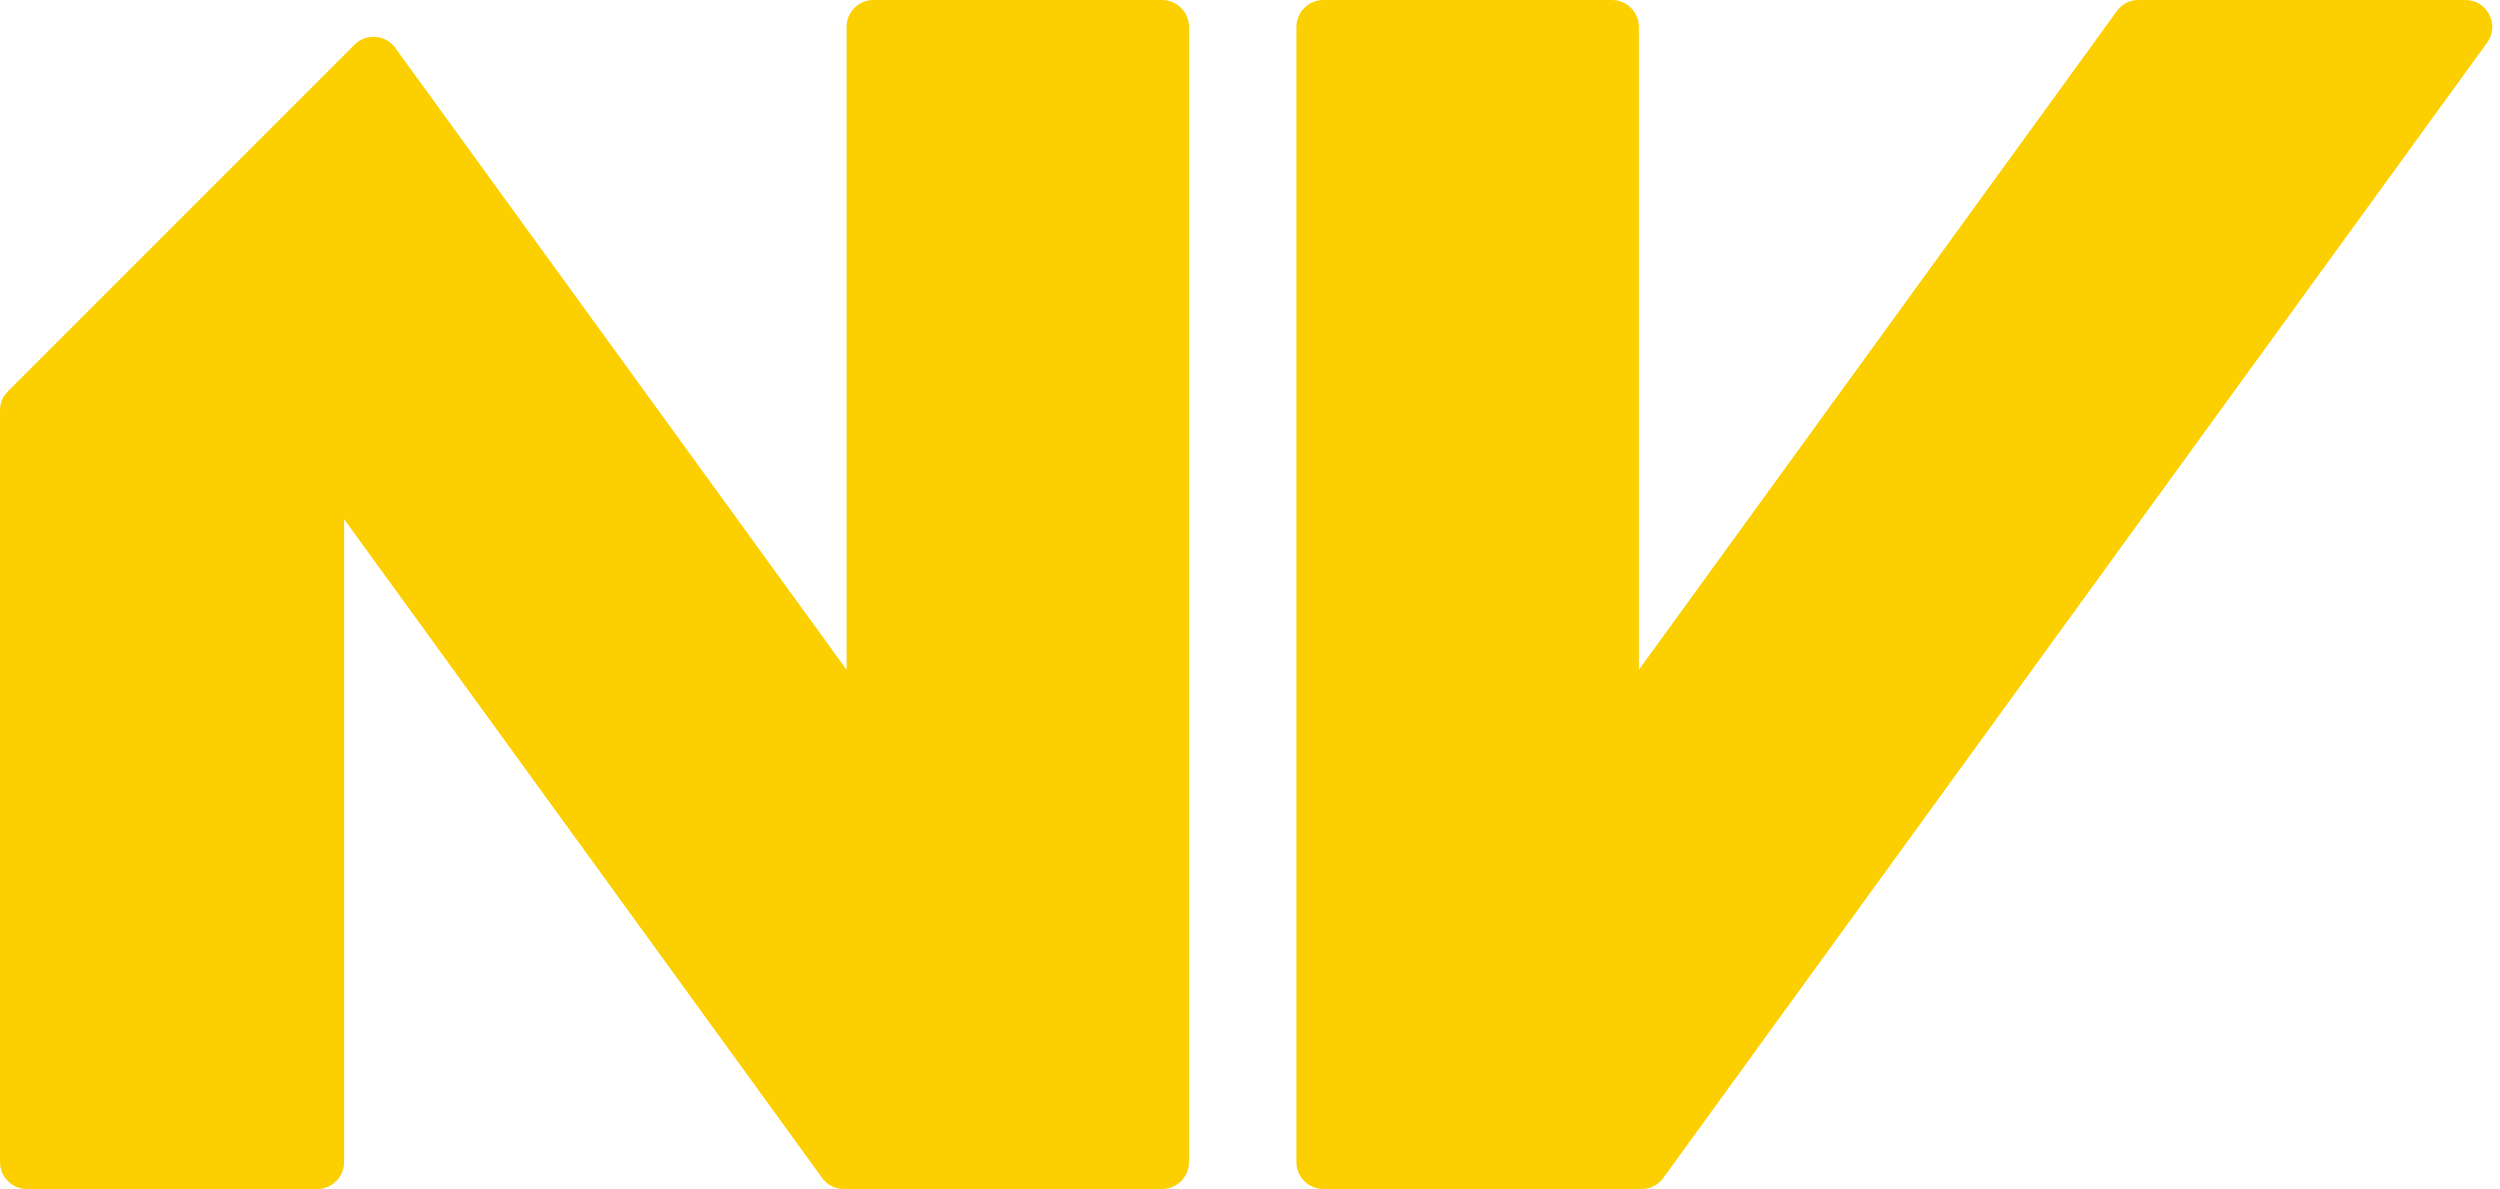
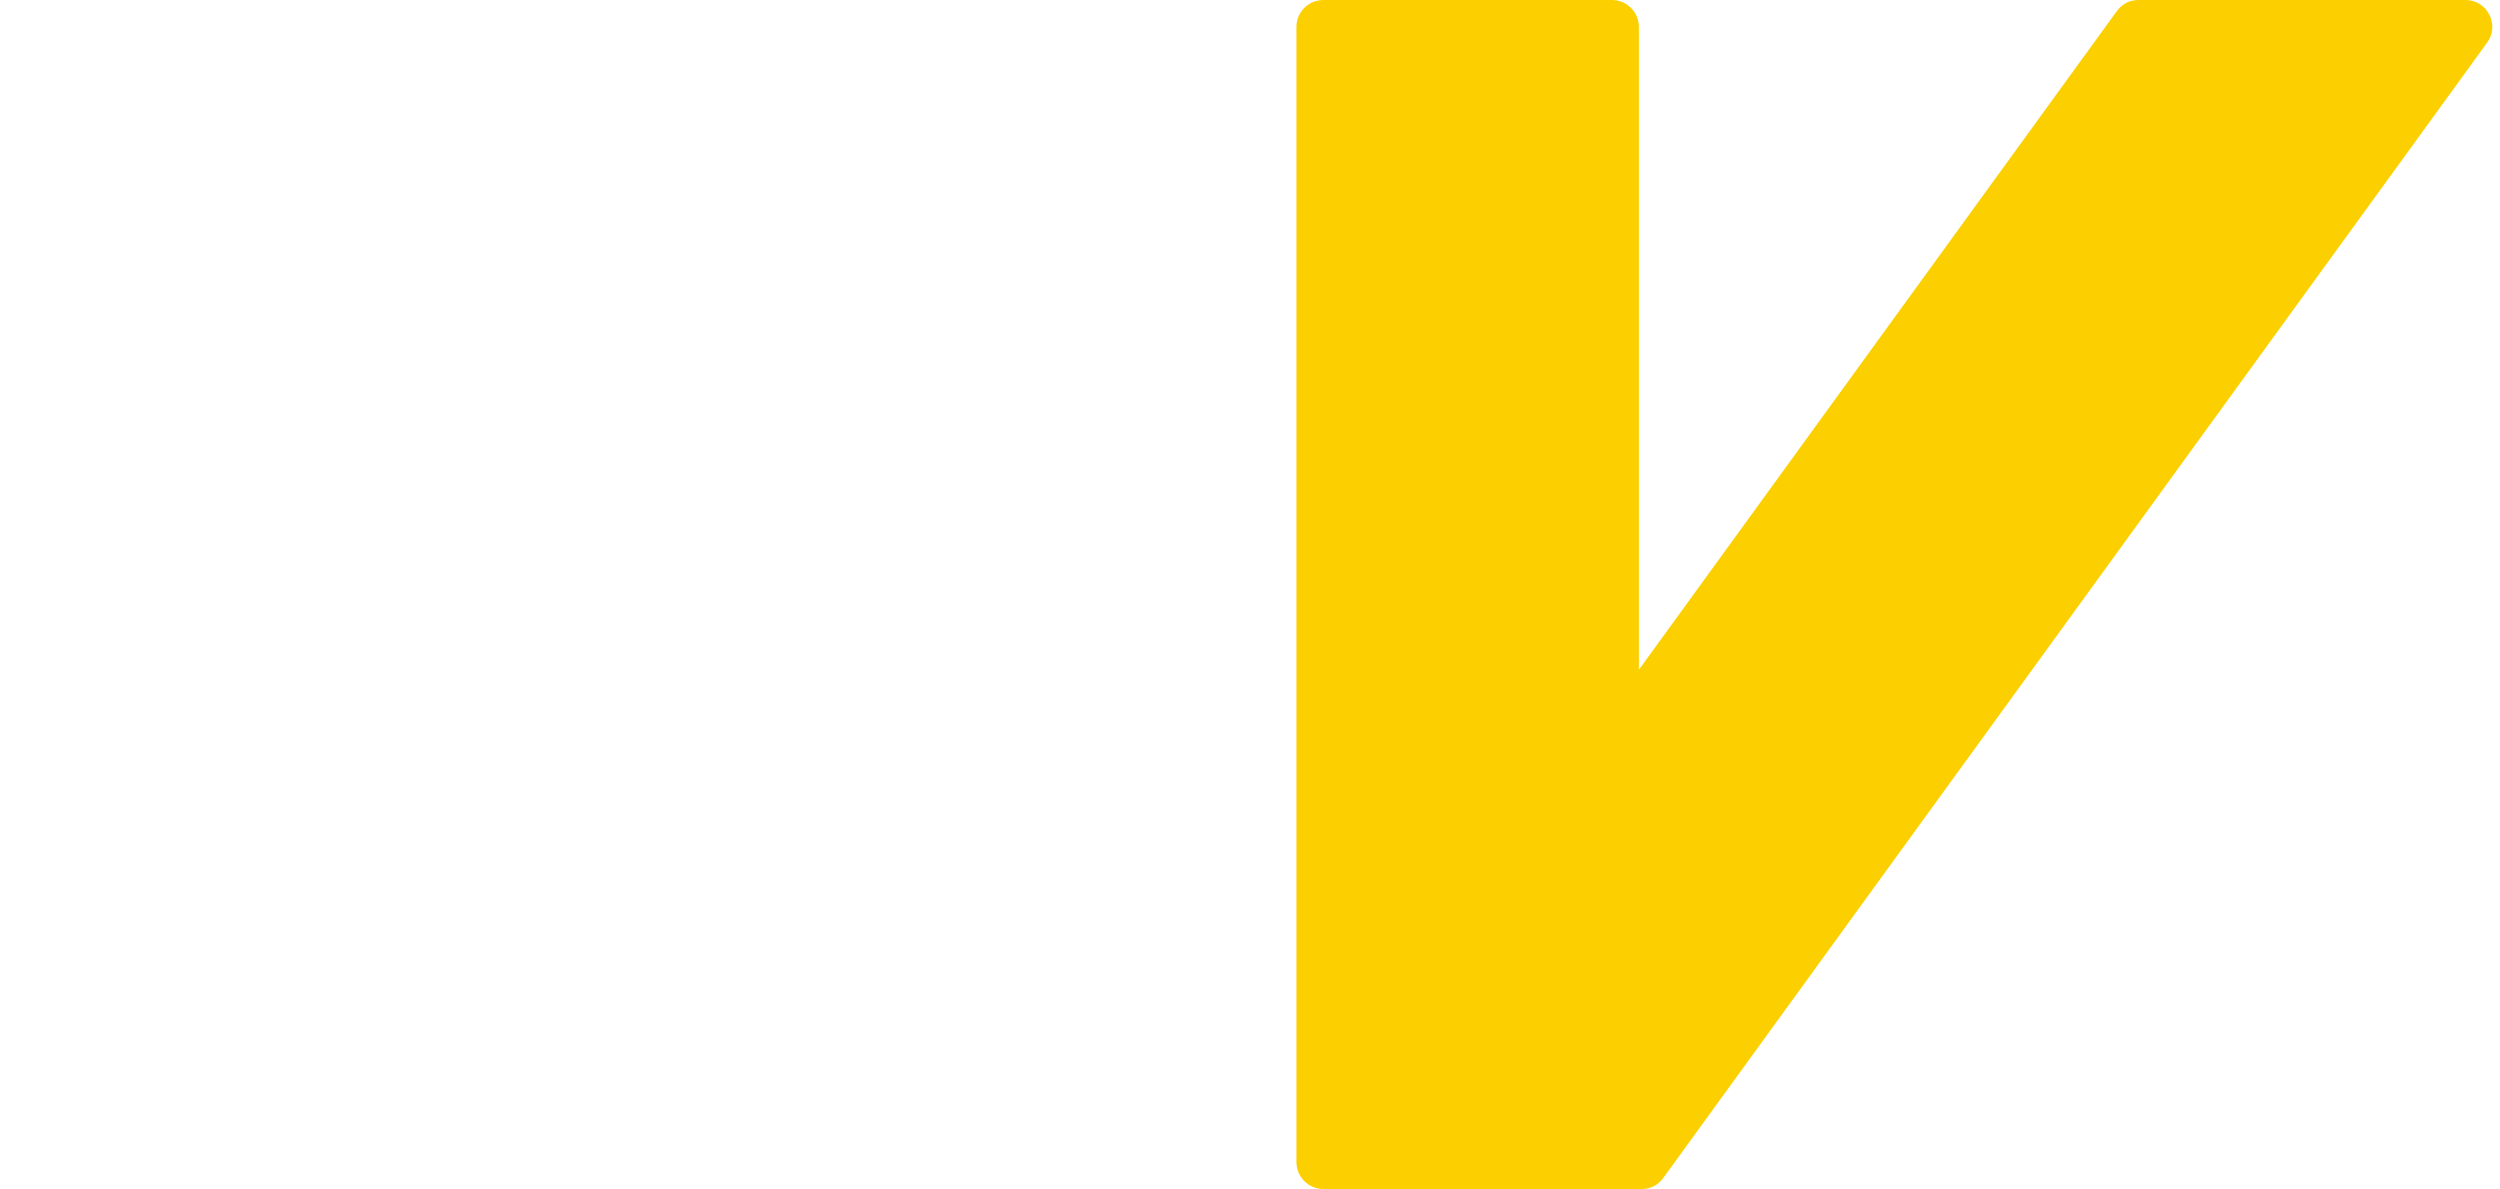
<svg xmlns="http://www.w3.org/2000/svg" width="82" height="39" viewBox="0 0 82 39" fill="none">
-   <path fill-rule="evenodd" clip-rule="evenodd" d="M27.768 21.969V0.882C27.768 0.397 28.164 0 28.65 0H38.117C38.603 0 38.999 0.397 38.999 0.882V38.117C38.999 38.603 38.603 39 38.117 39H27.679C27.387 39 27.136 38.872 26.965 38.635L11.287 17.029V38.117C11.287 38.603 10.89 39 10.404 39H0.882C0.397 39 0 38.603 0 38.117V13.461C0 13.218 0.086 13.008 0.259 12.837L11.629 1.466C11.818 1.277 12.056 1.19 12.323 1.211C12.589 1.232 12.81 1.356 12.967 1.572L27.768 21.969Z" fill="#FCD000" />
  <path fill-rule="evenodd" clip-rule="evenodd" d="M53.755 21.969V0.882C53.755 0.397 53.358 0 52.872 0H43.406C42.919 0 42.523 0.397 42.523 0.882V38.117C42.523 38.603 42.919 39 43.406 39H53.844C54.136 39 54.386 38.872 54.557 38.635L59.984 31.156L68.235 19.787L70.236 17.029L70.676 16.422L76.636 8.209L77.142 7.512L79.143 4.755L81.577 1.399C81.777 1.124 81.804 0.784 81.65 0.481C81.495 0.179 81.204 0 80.864 0H70.145C69.854 0 69.603 0.128 69.432 0.364L53.755 21.969Z" fill="#FCD000" />
</svg>